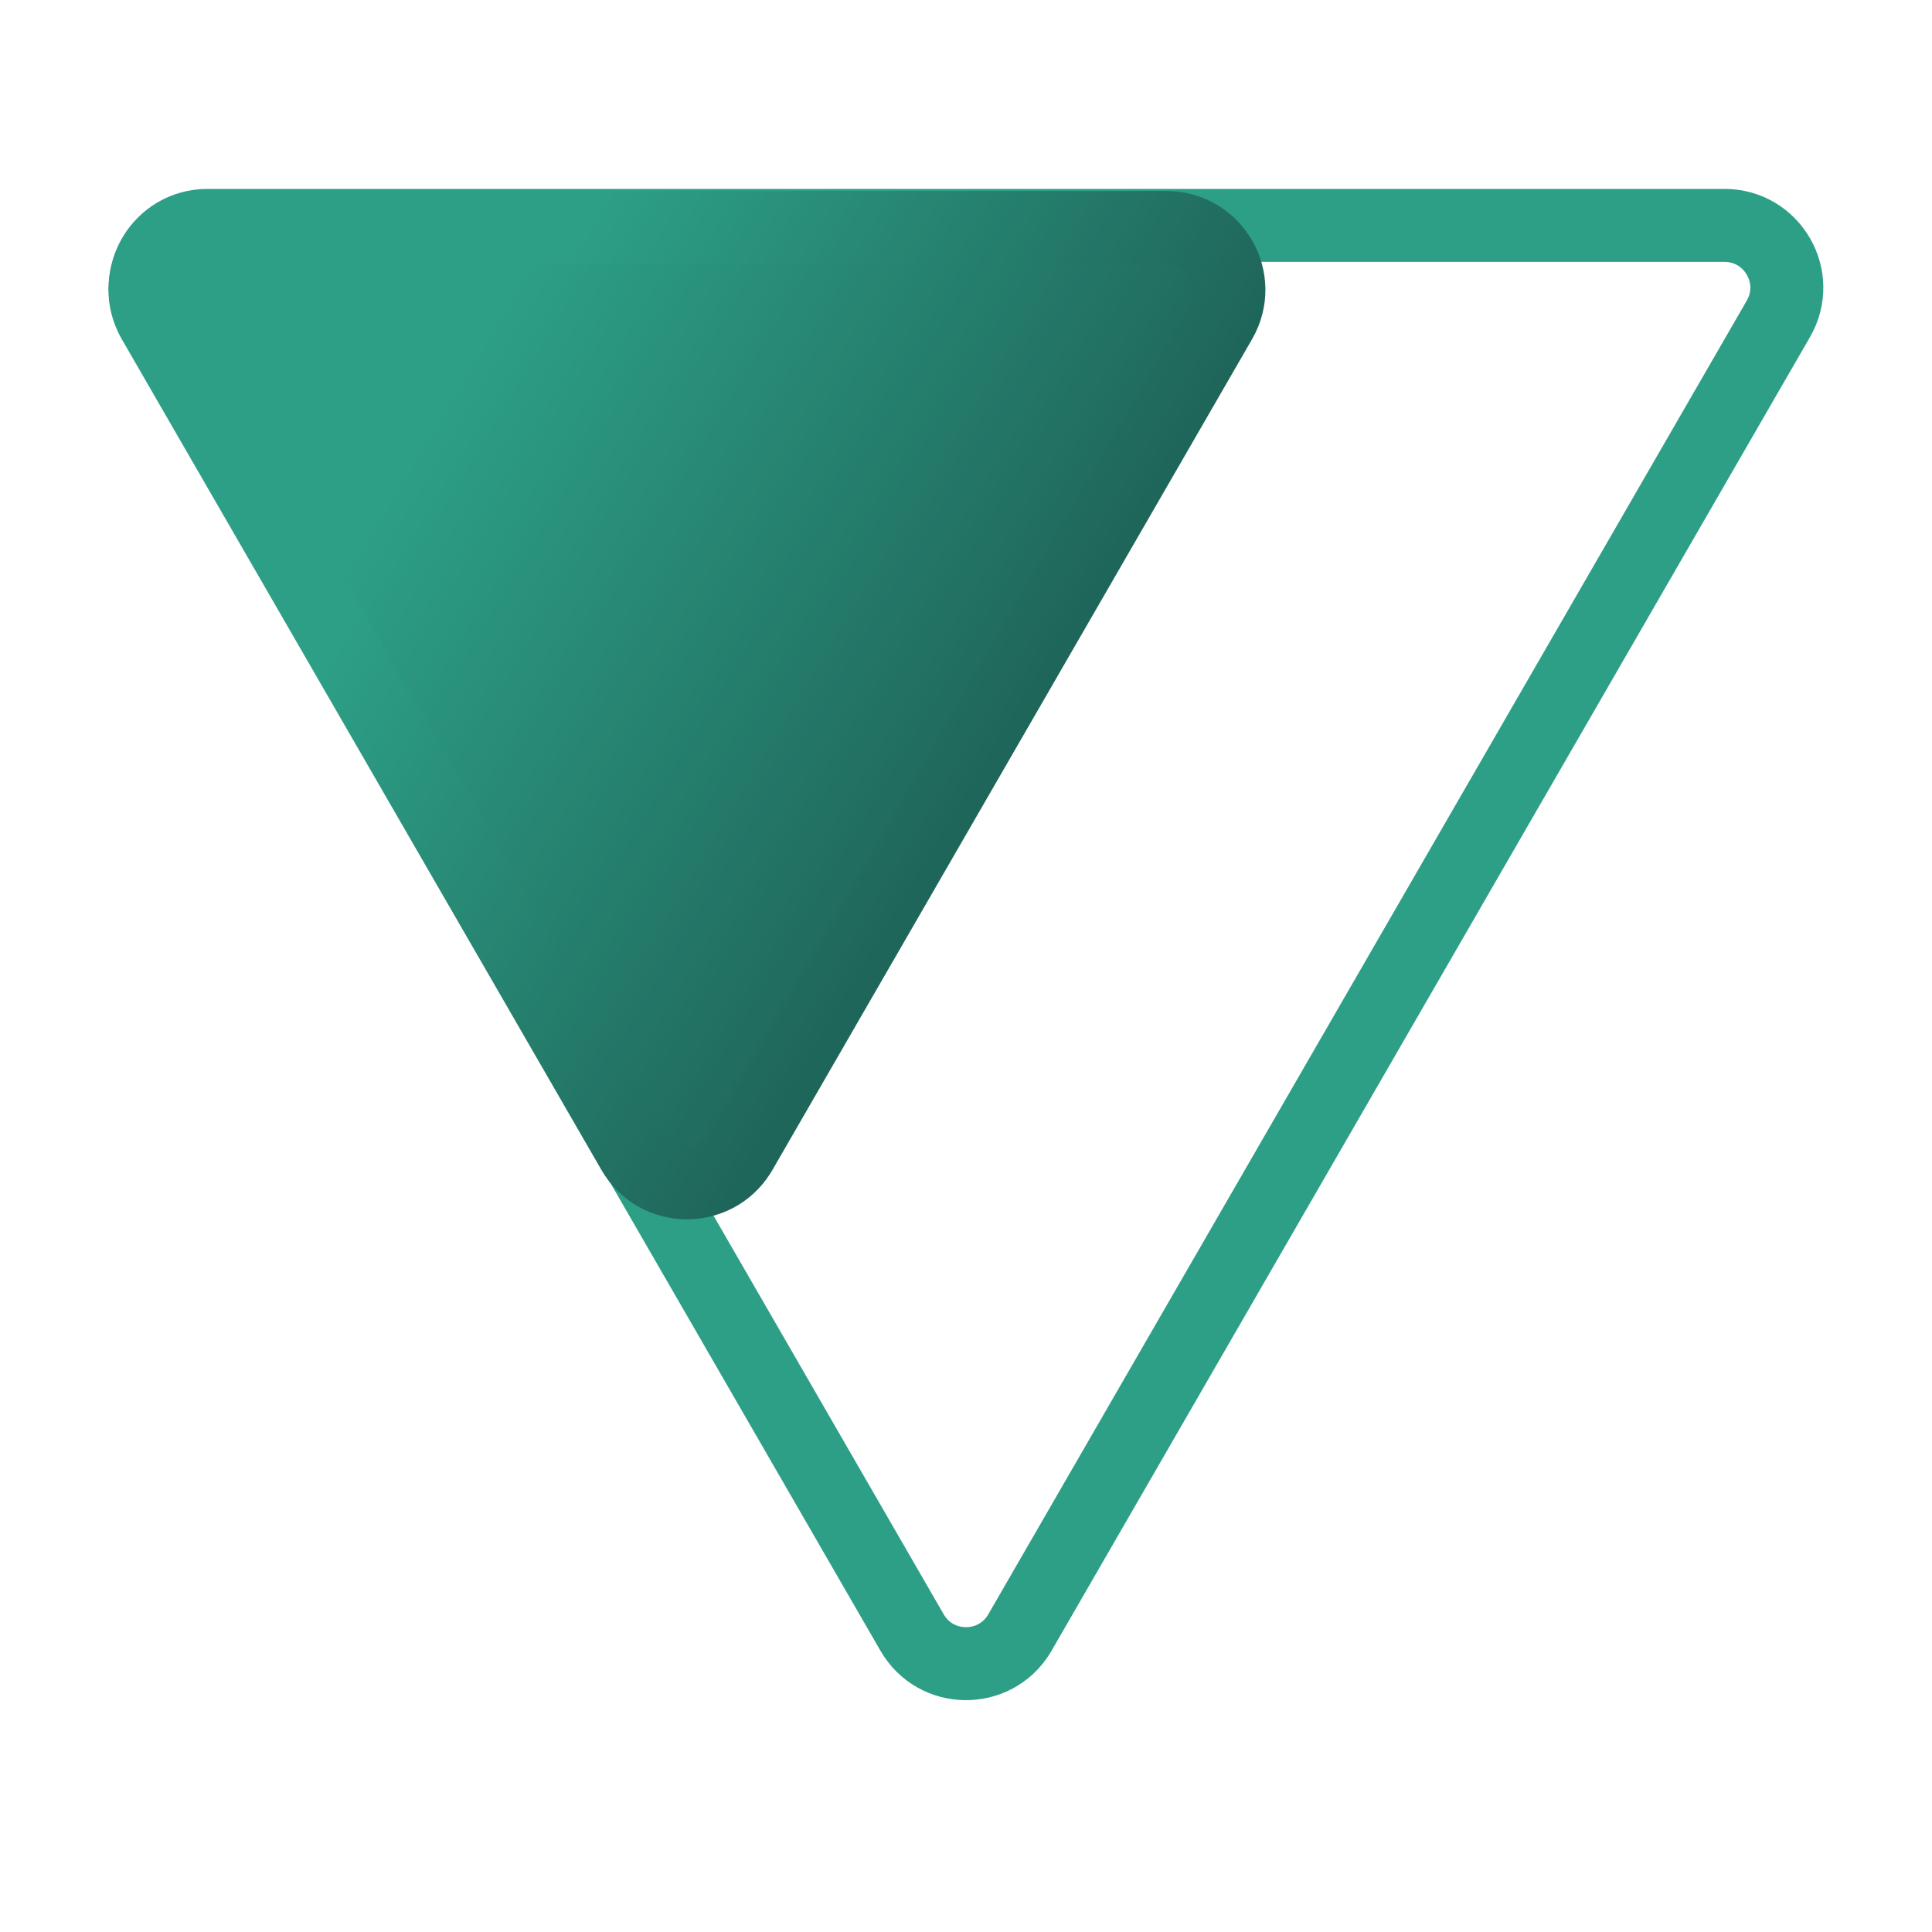
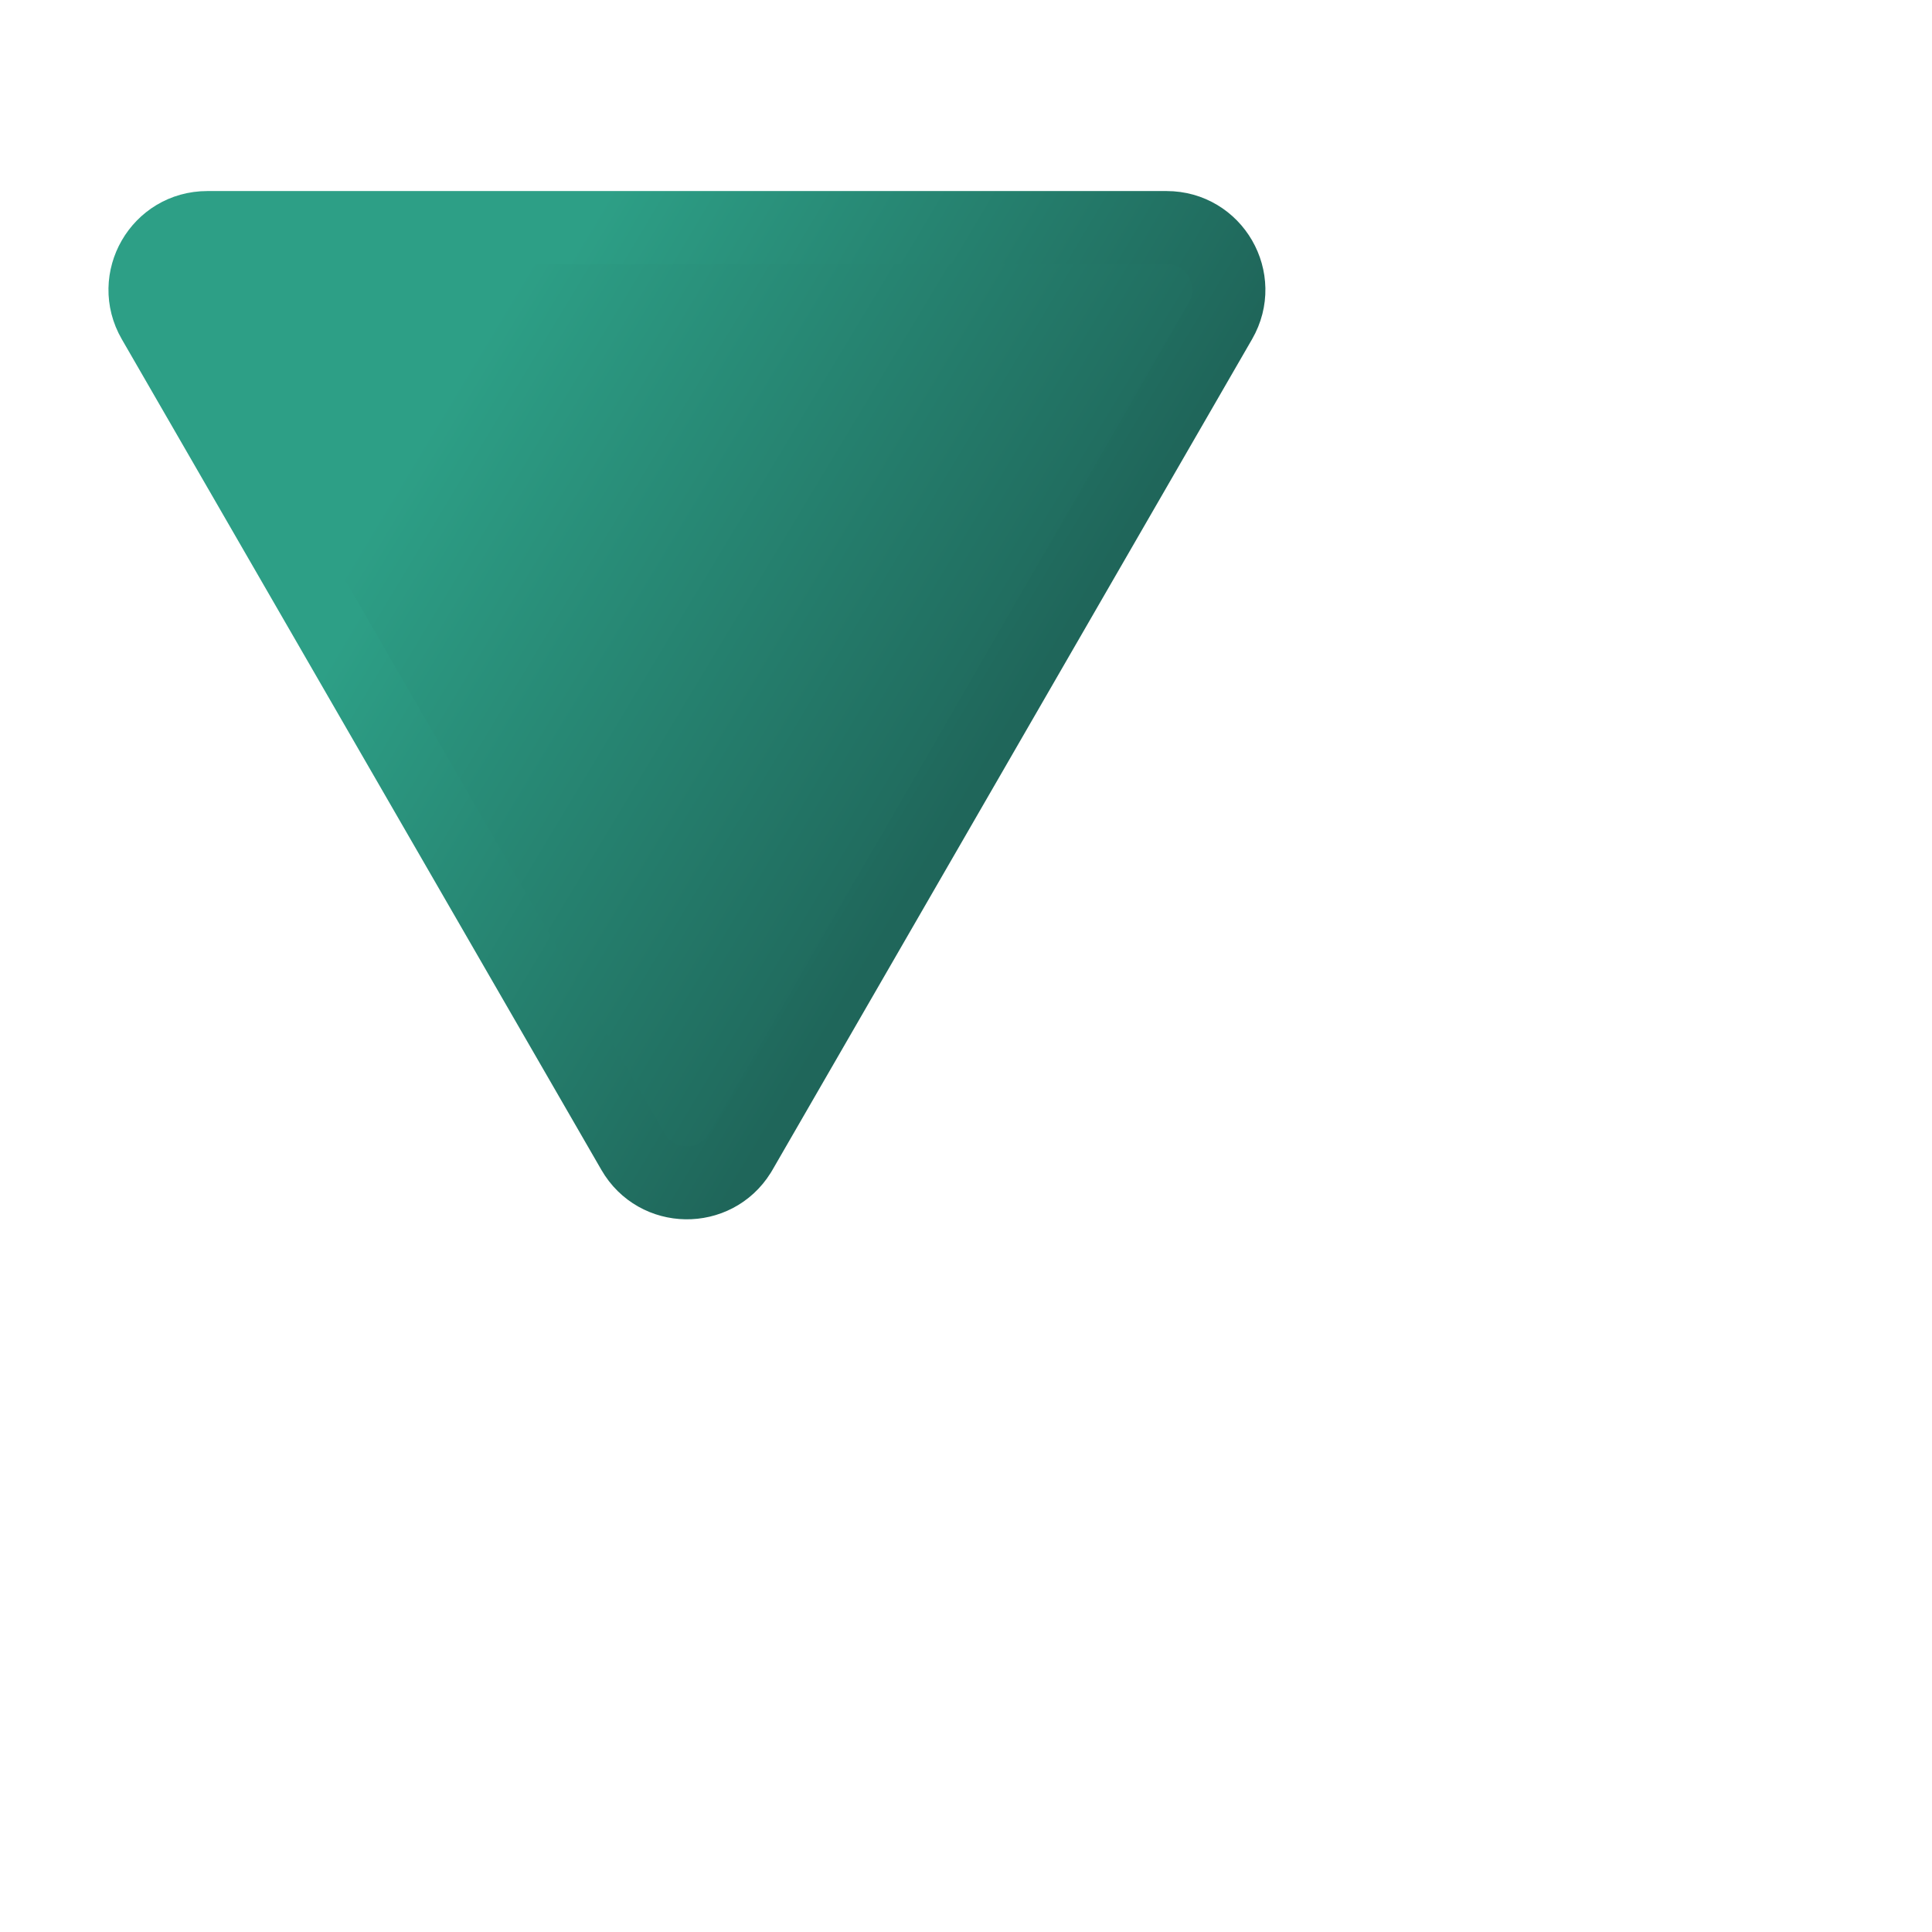
<svg xmlns="http://www.w3.org/2000/svg" width="450" height="450" viewBox="0 0 450 450" fill="none">
  <g clip-path="url(#clip0_802_56)">
-     <path d="M212.442 380.25C217.936 389.766 231.543 389.915 237.29 380.696L237.558 380.25L414.227 74.25C419.808 64.583 412.831 52.5 401.669 52.5H48.331C37.343 52.5 30.412 64.208 35.522 73.795L35.773 74.25L212.442 380.25Z" stroke="#2D9F86" stroke-width="17" />
    <path d="M147.442 268.25C152.936 277.766 166.543 277.915 172.29 268.696L172.558 268.25L284.274 74.75C289.855 65.083 282.879 53 271.717 53H48.282C37.12 53 30.145 65.083 35.726 74.75L147.442 268.25Z" fill="url(#paint0_linear_802_56)" stroke="url(#paint1_linear_802_56)" stroke-width="17" />
  </g>
  <defs>
    <linearGradient id="paint0_linear_802_56" x1="101.7" y1="97" x2="236.2" y2="178" gradientUnits="userSpaceOnUse">
      <stop stop-color="#2D9F86" />
      <stop offset="1" stop-color="#1F665A" />
    </linearGradient>
    <linearGradient id="paint1_linear_802_56" x1="106" y1="104.5" x2="230" y2="178.5" gradientUnits="userSpaceOnUse">
      <stop stop-color="#2D9F86" />
      <stop offset="1" stop-color="#1F665A" />
    </linearGradient>
    <clipPath id="clip0_802_56">
      <rect width="450" height="450" fill="white" />
    </clipPath>
  </defs>
</svg>